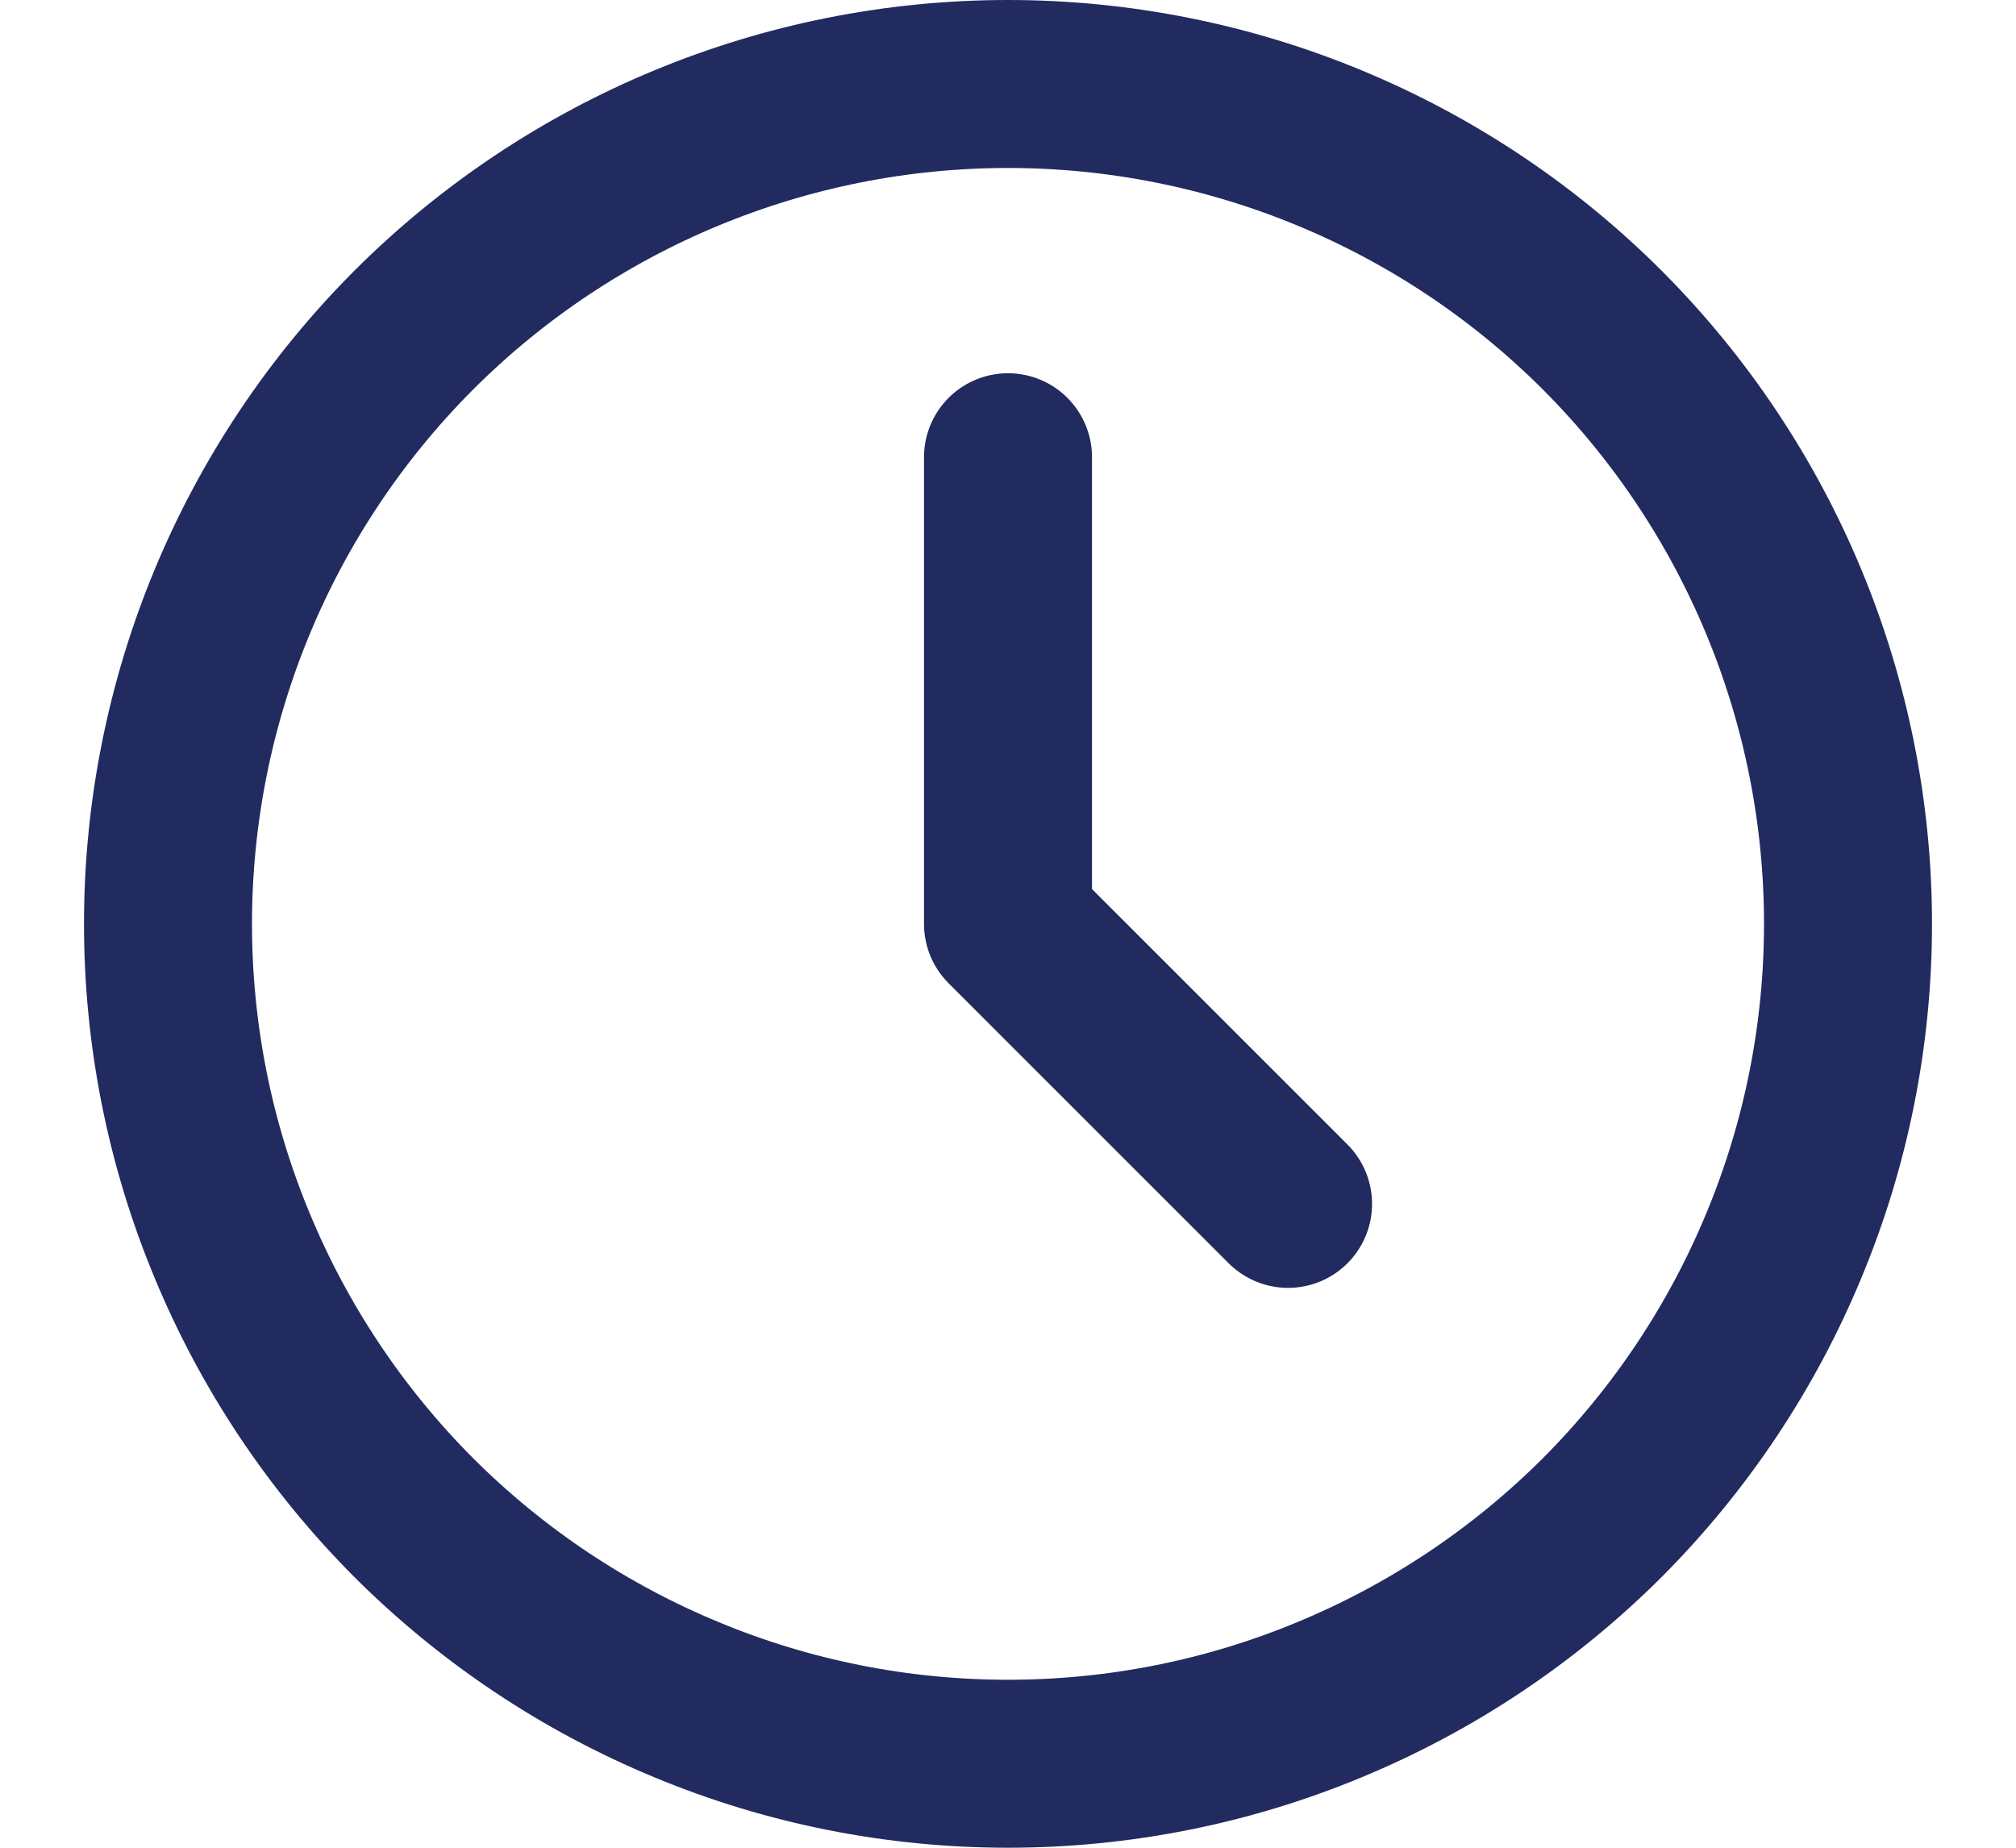
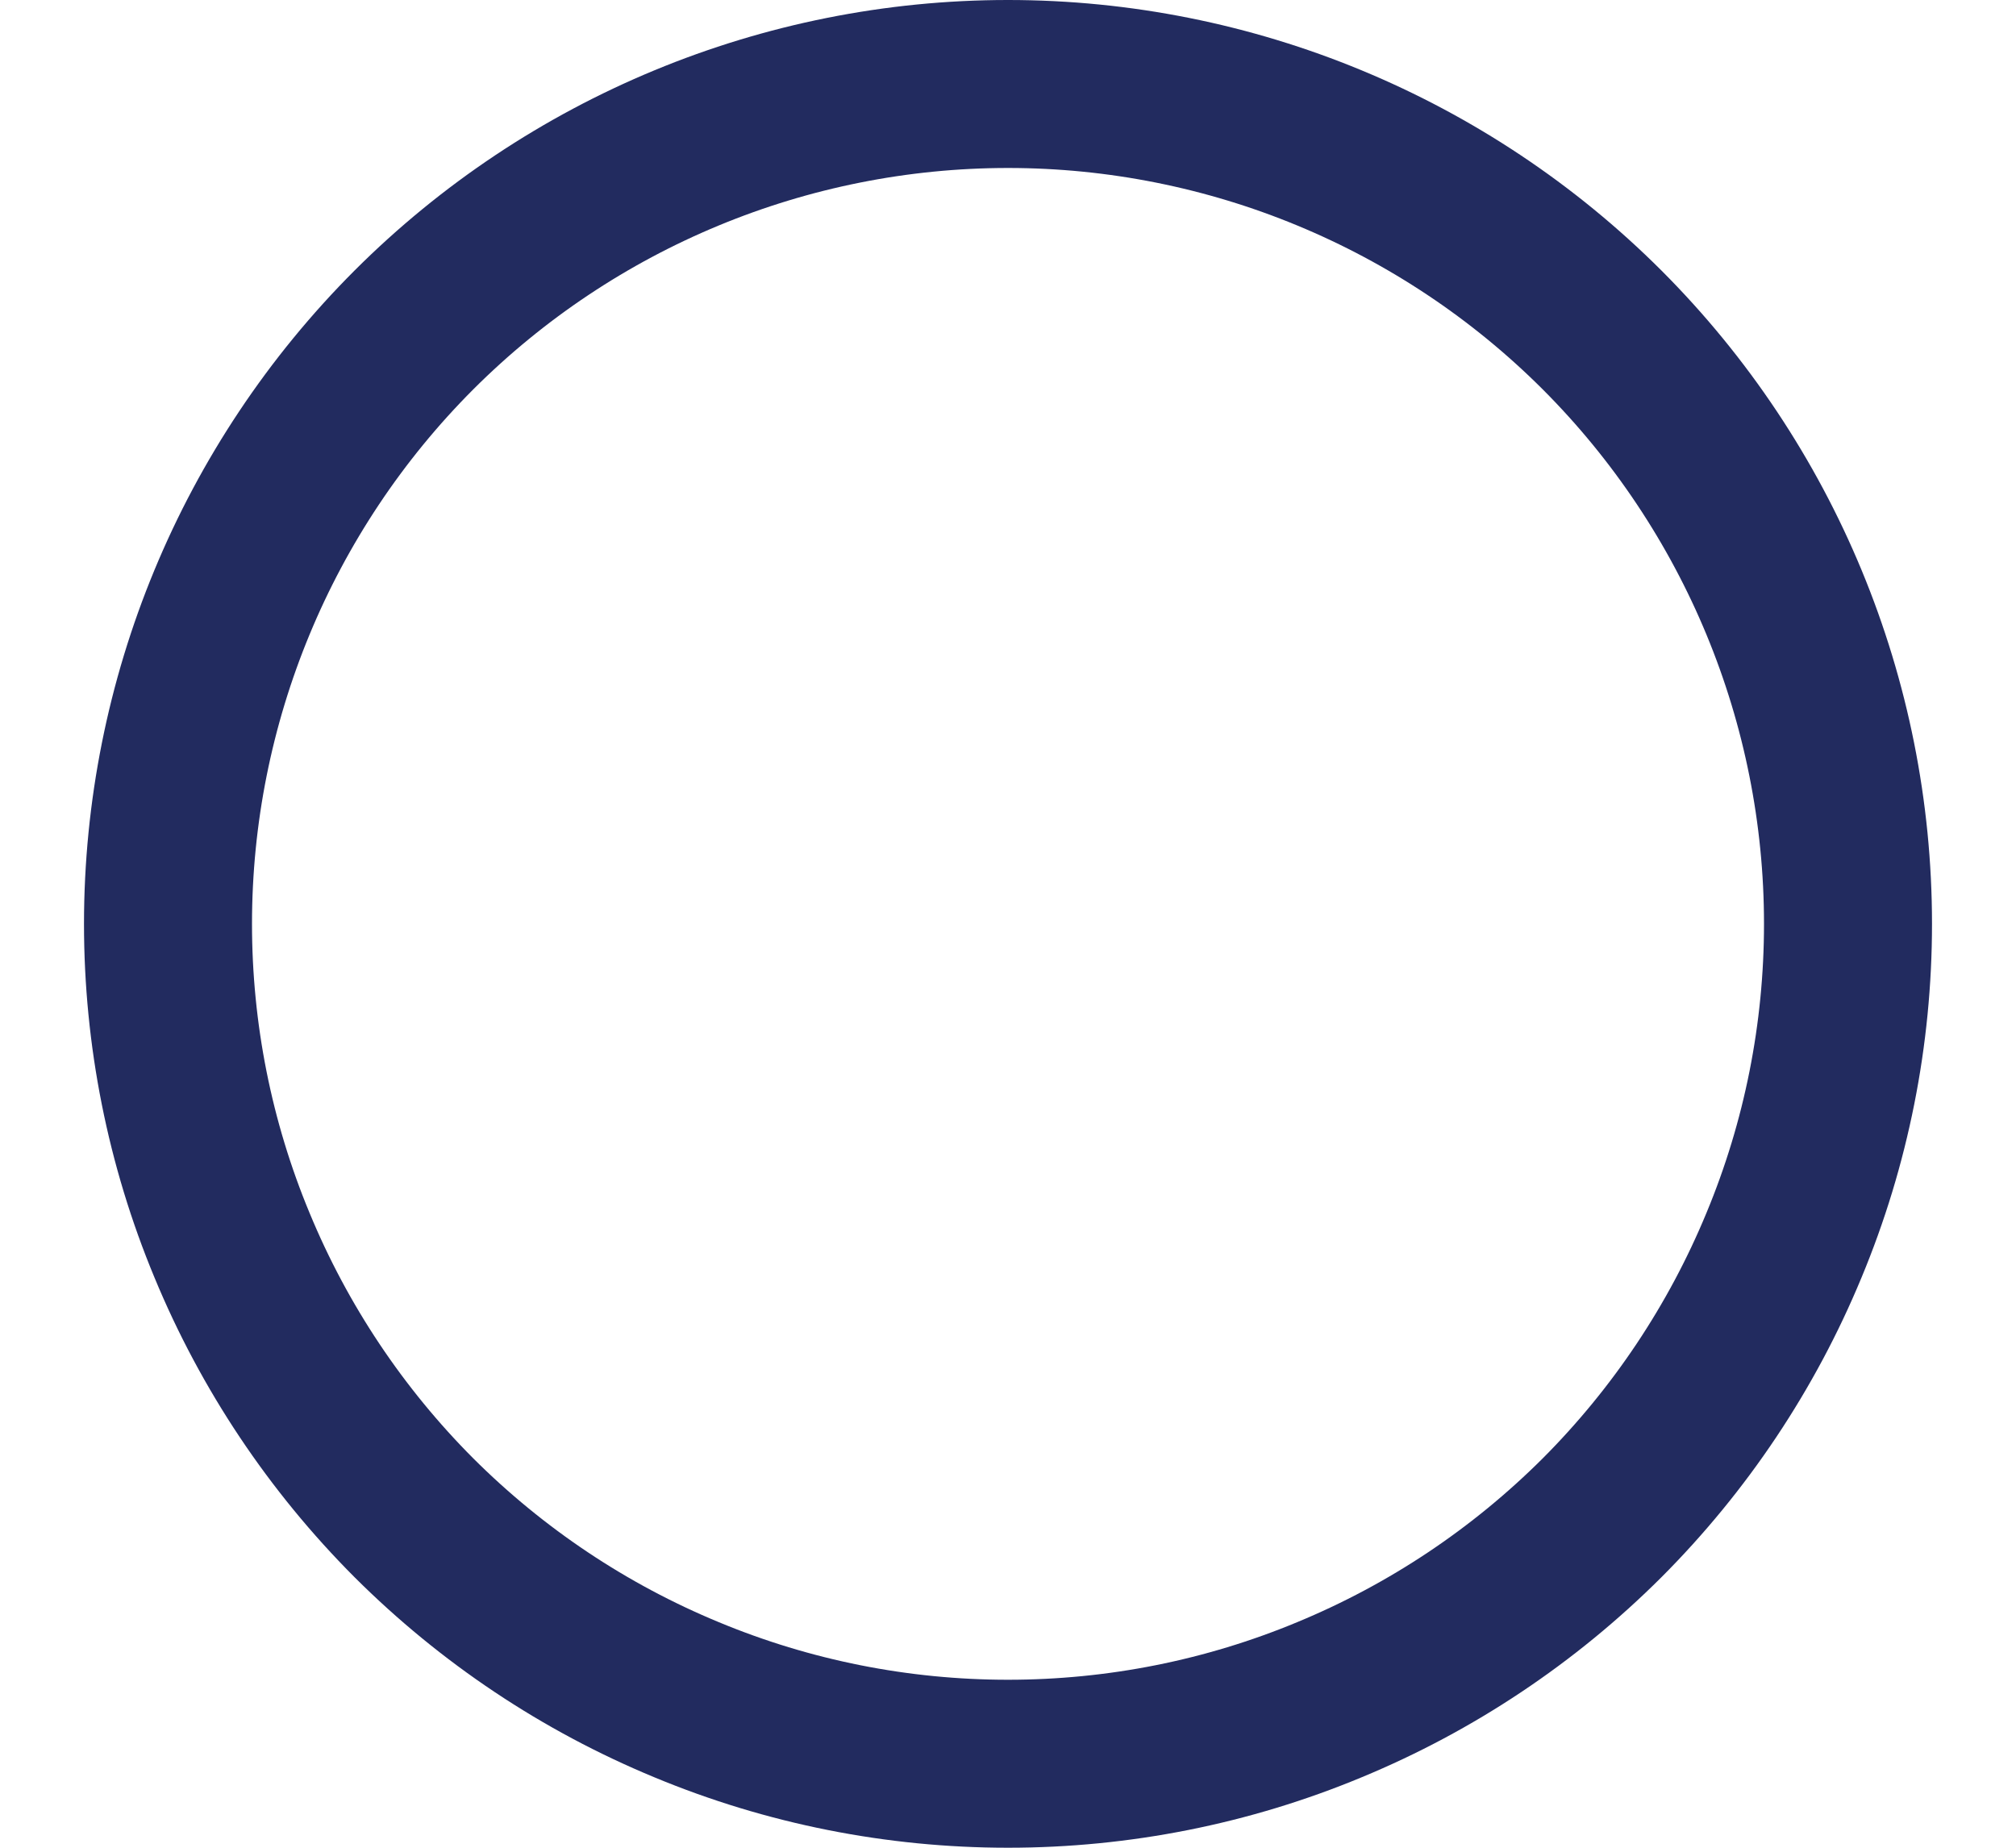
<svg xmlns="http://www.w3.org/2000/svg" width="12" height="11" viewBox="0 0 12 11" fill="none">
  <path d="M1 5.5C1 6.157 1.129 6.807 1.381 7.413C1.632 8.02 2 8.571 2.464 9.036C2.929 9.5 3.48 9.868 4.087 10.119C4.693 10.371 5.343 10.5 6 10.5C6.657 10.5 7.307 10.371 7.913 10.119C8.52 9.868 9.071 9.5 9.536 9.036C10 8.571 10.368 8.02 10.619 7.413C10.871 6.807 11 6.157 11 5.5C11 4.174 10.473 2.902 9.536 1.964C8.598 1.027 7.326 0.5 6 0.5C4.674 0.5 3.402 1.027 2.464 1.964C1.527 2.902 1 4.174 1 5.5Z" stroke="#222B5F" stroke-linecap="round" stroke-linejoin="round" />
-   <path d="M6 2.722V5.5L7.667 7.167" stroke="#222B5F" stroke-linecap="round" stroke-linejoin="round" />
</svg>